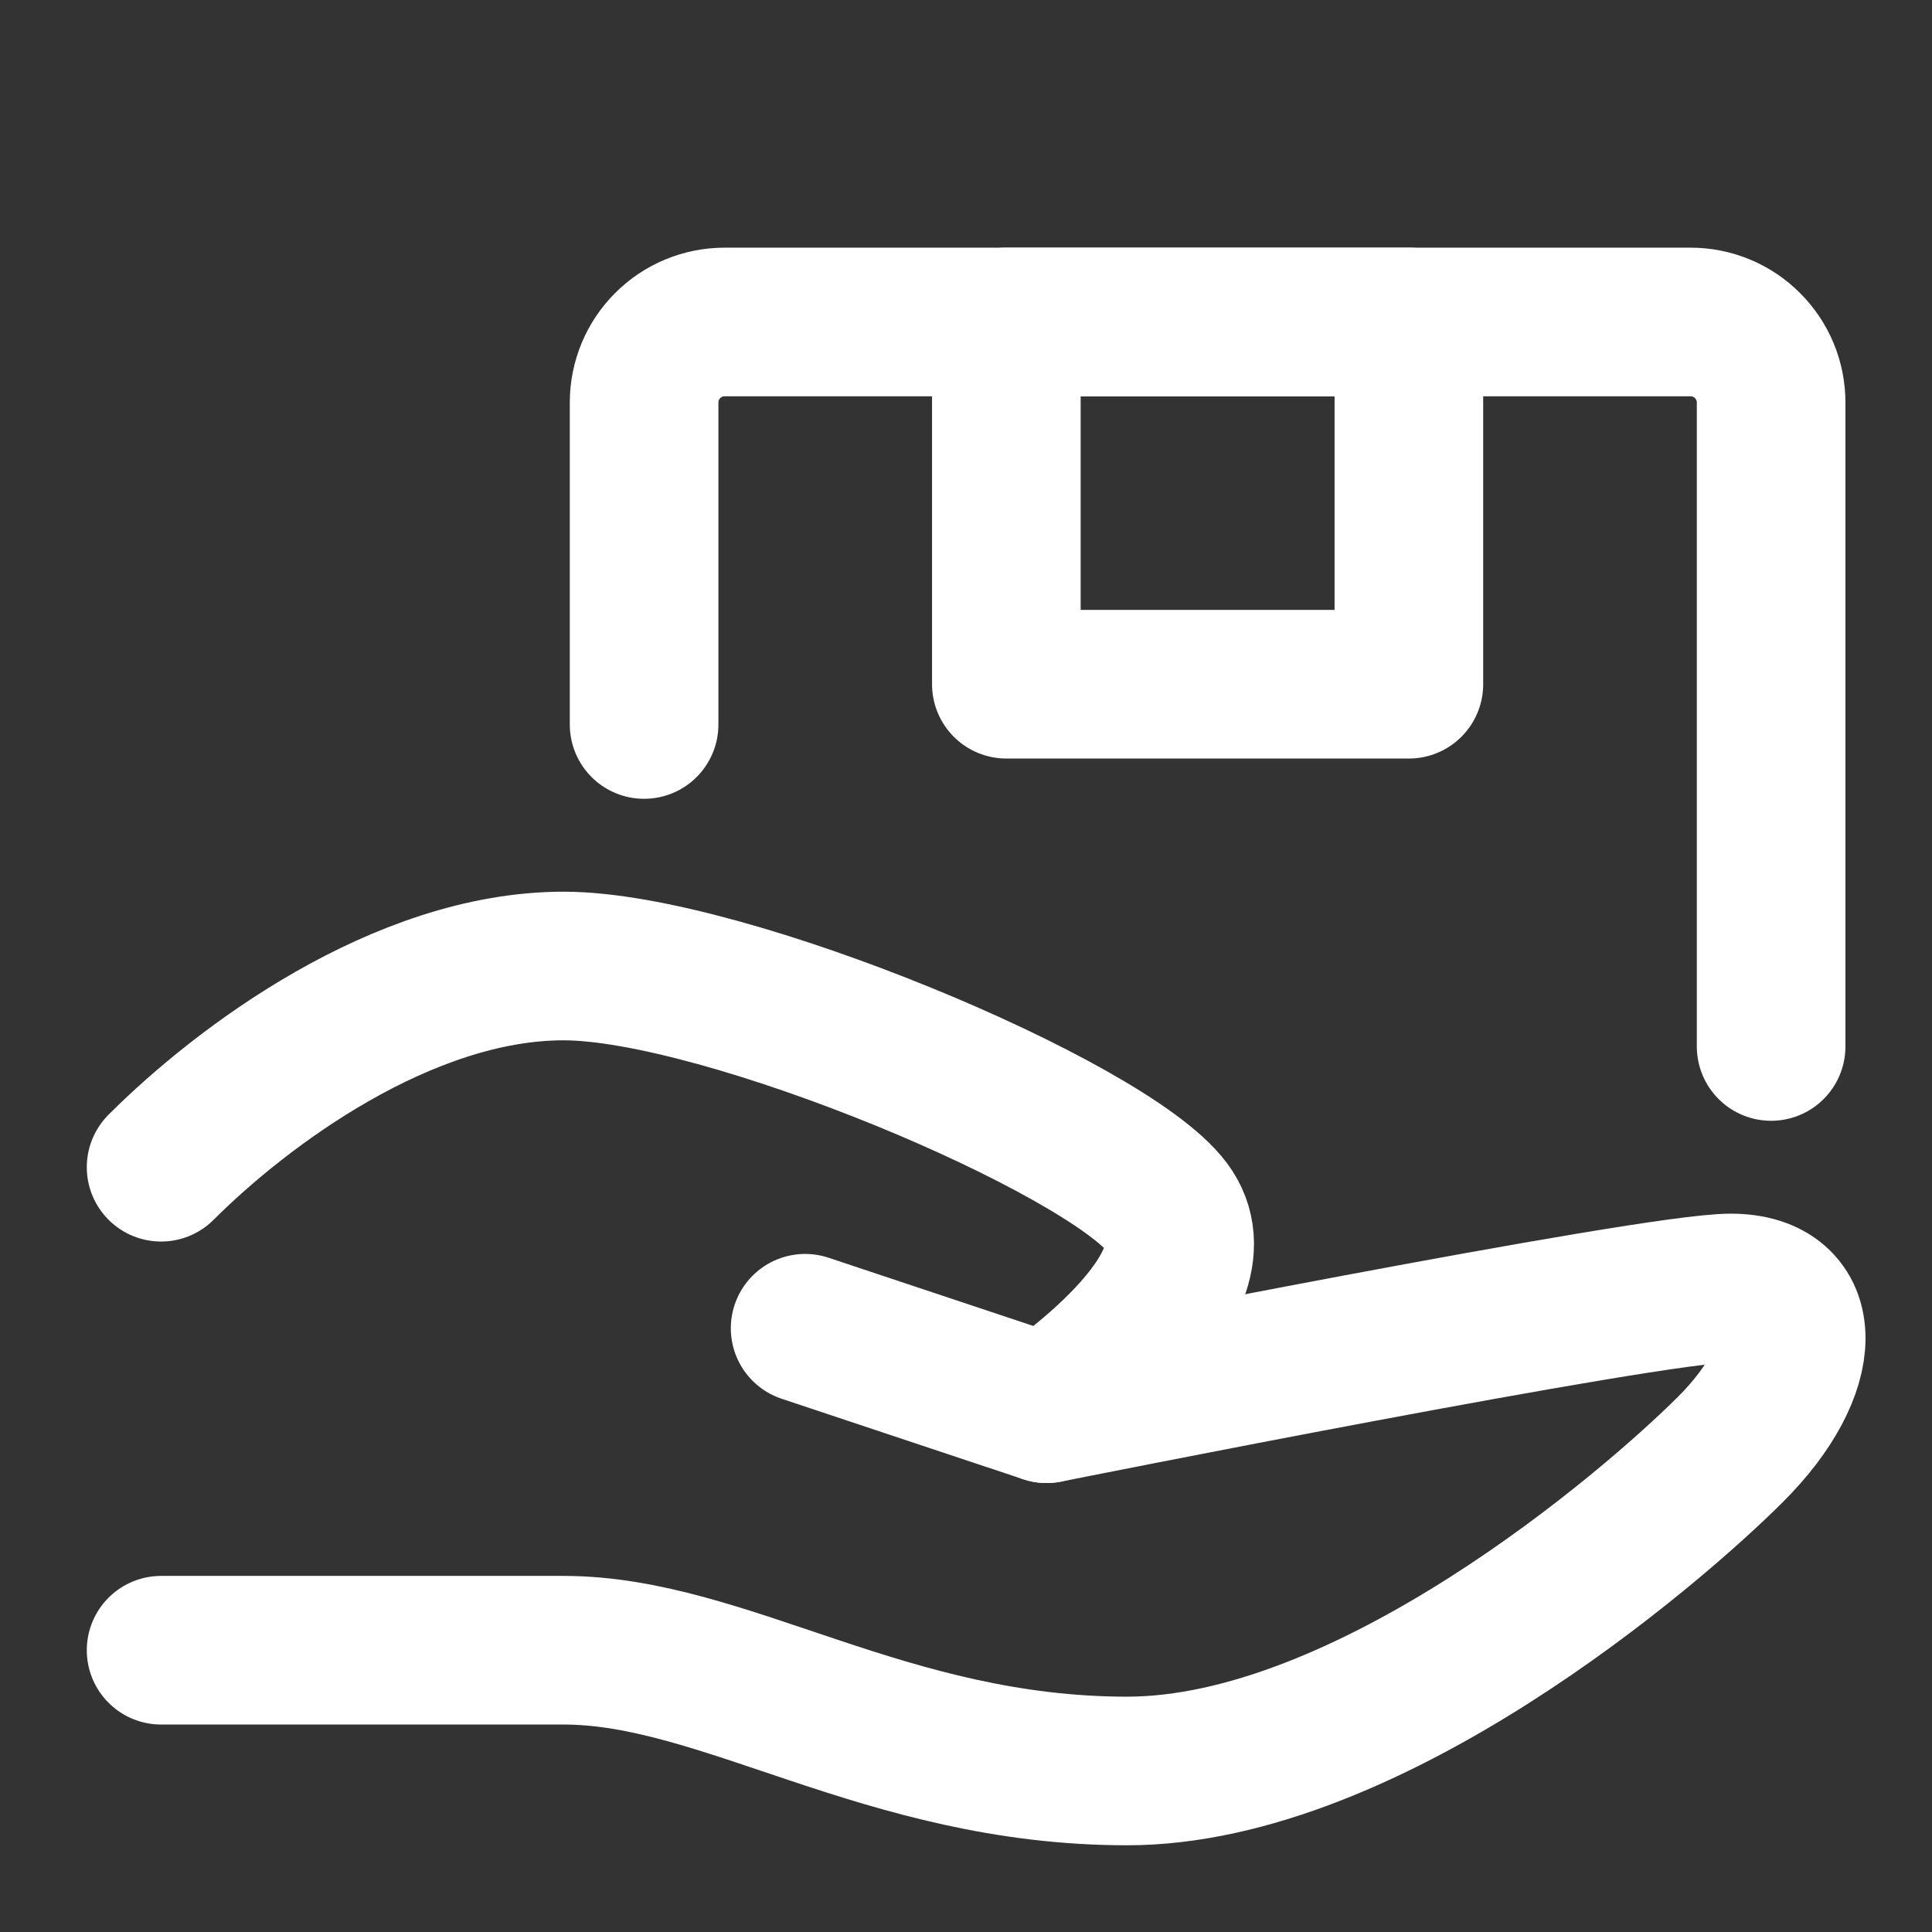
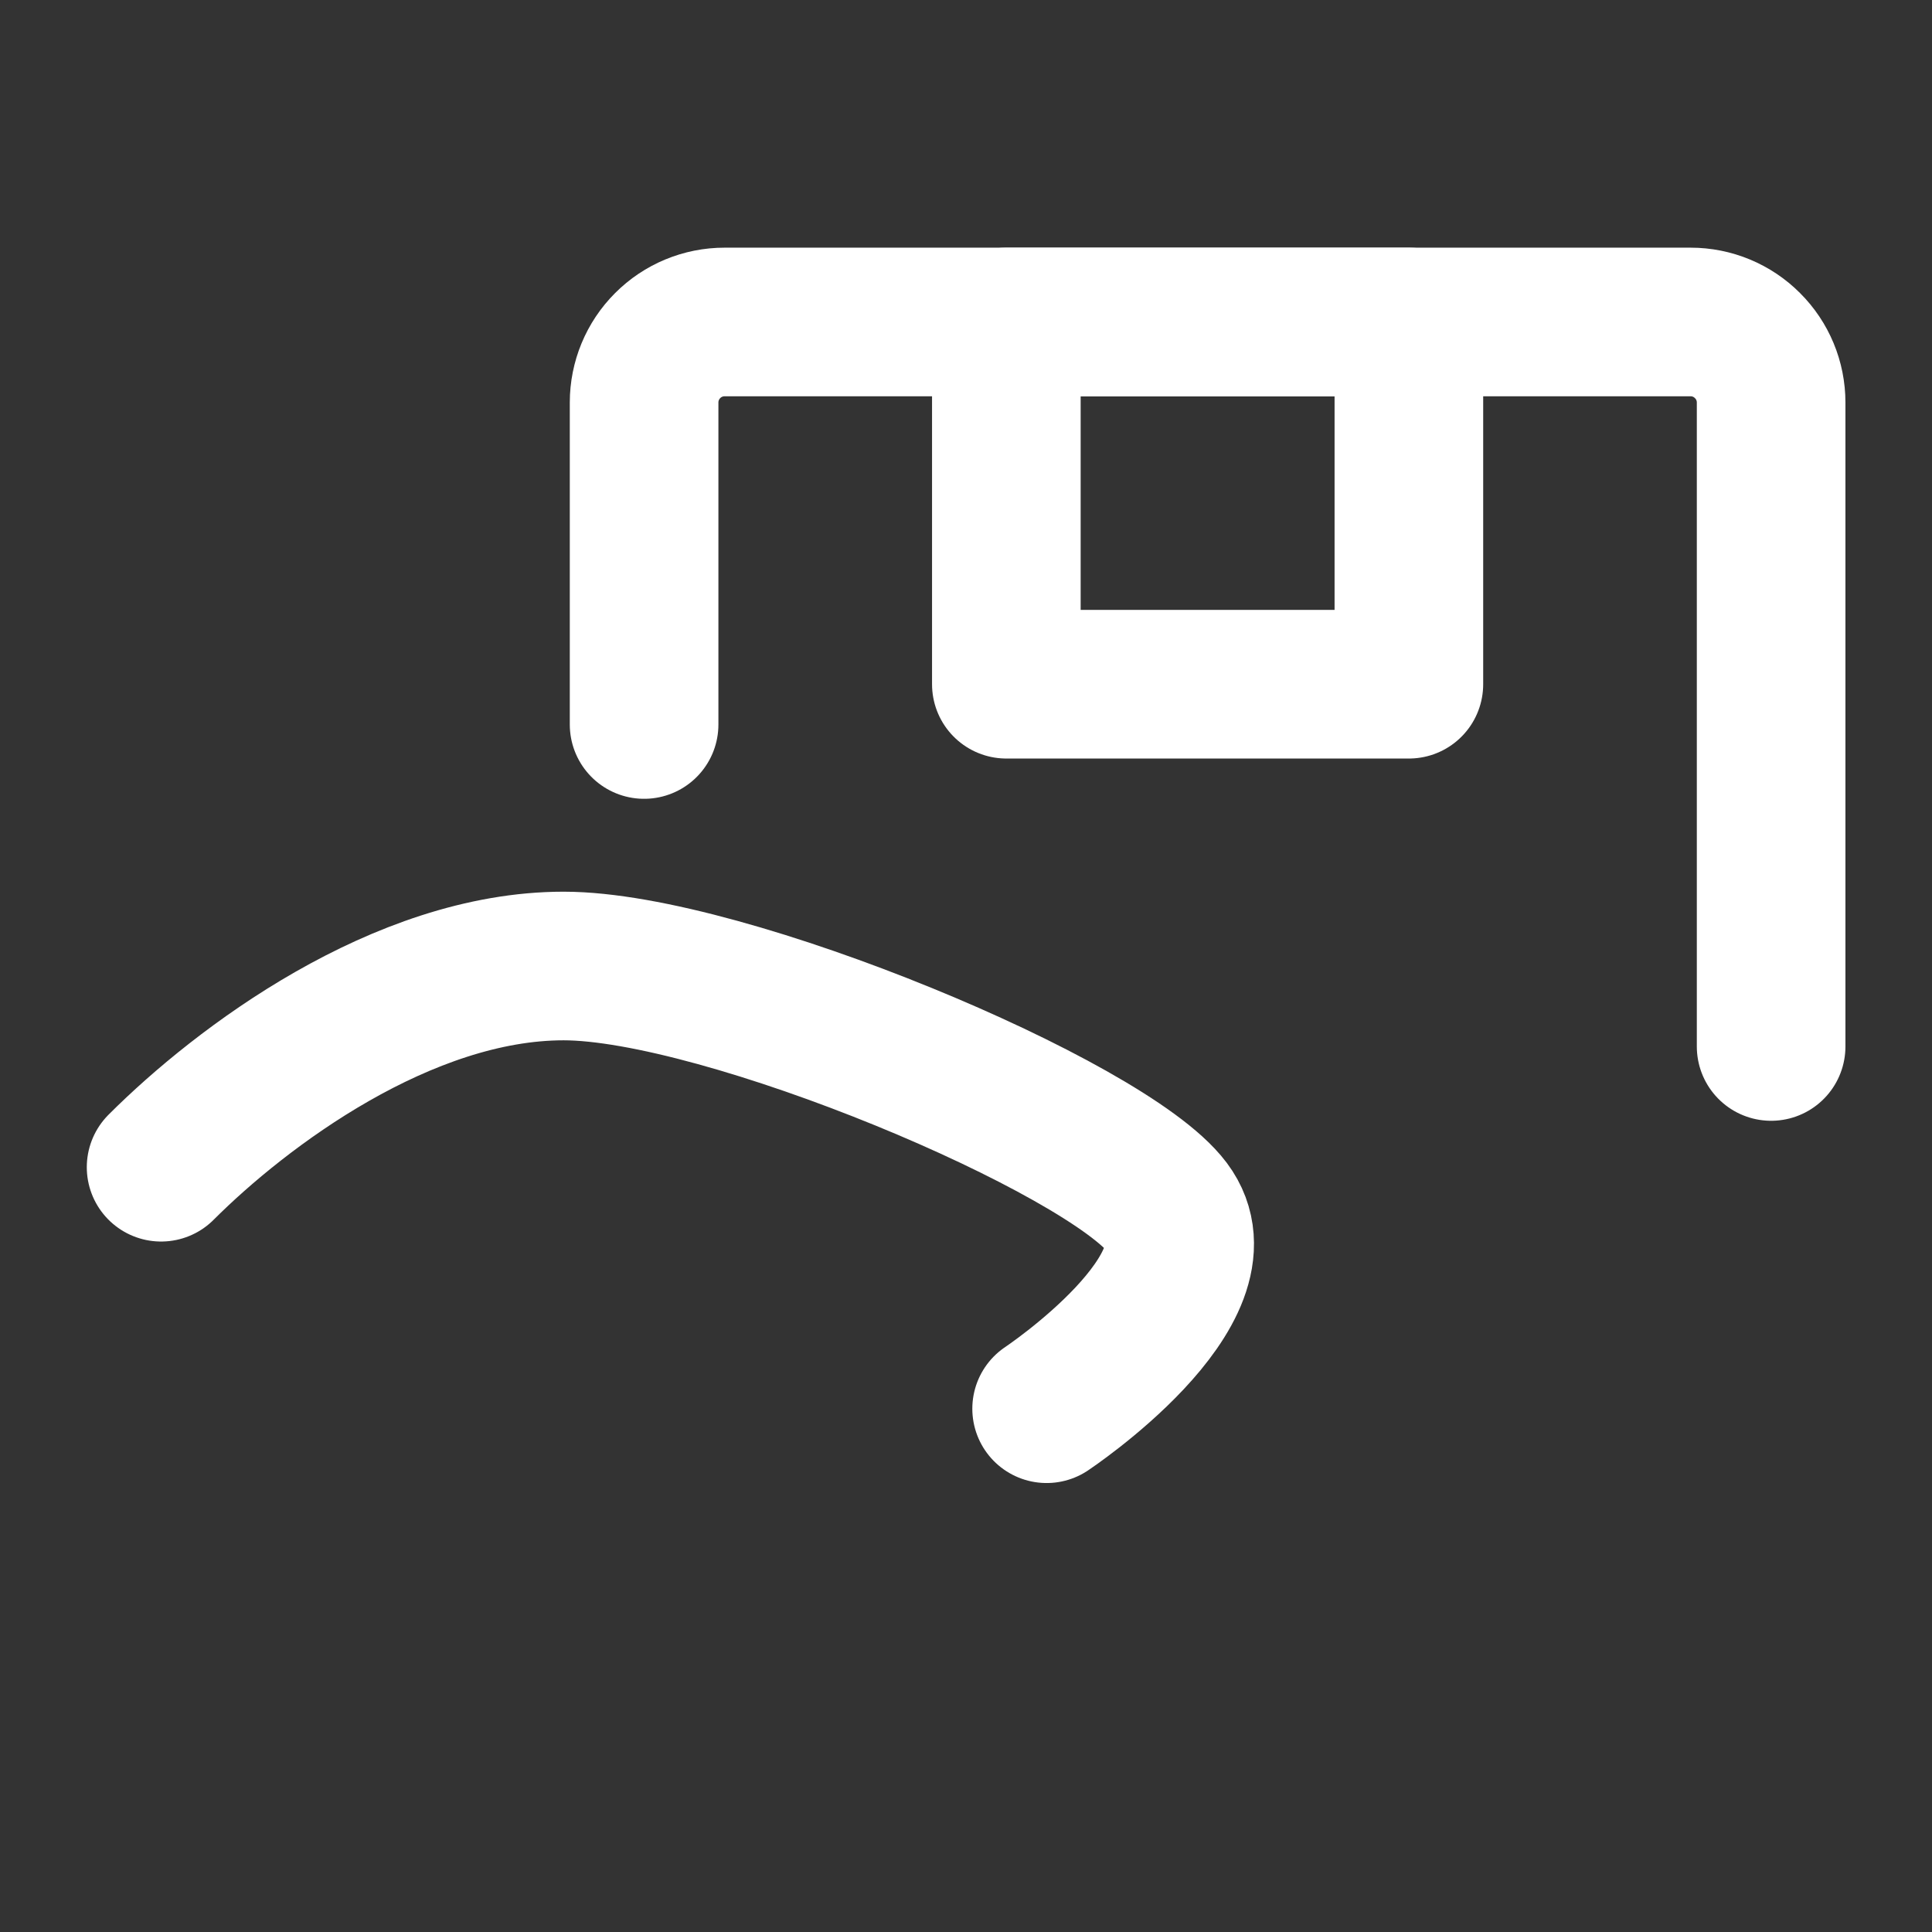
<svg xmlns="http://www.w3.org/2000/svg" width="26" height="26" viewBox="0 0 26 26" fill="none">
  <rect x="0" y="0" width="26" height="26" fill="#333333" stroke="none" />
-   <path d="M10.835 17.875L14.085 18.958C14.085 18.958 22.21 17.333 23.293 17.333C24.376 17.333 24.376 18.417 23.293 19.5C22.21 20.583 18.418 23.833 15.168 23.833C11.918 23.833 9.751 22.208 7.585 22.208H2.168" stroke="white" stroke-width="2" stroke-linecap="round" stroke-linejoin="round" />
  <path d="M2.168 15.708C3.251 14.625 5.418 13 7.585 13C9.751 13 14.897 15.167 15.71 16.25C16.522 17.333 14.085 18.958 14.085 18.958M8.668 9.75V5.417C8.668 5.129 8.782 4.854 8.985 4.651C9.188 4.447 9.464 4.333 9.751 4.333H22.751C23.039 4.333 23.314 4.447 23.517 4.651C23.721 4.854 23.835 5.129 23.835 5.417V14.083" stroke="white" stroke-width="2" stroke-linecap="round" stroke-linejoin="round" />
  <path d="M13.543 4.333H18.96V9.208H13.543V4.333Z" stroke="white" stroke-width="2" stroke-linecap="round" stroke-linejoin="round" />
</svg>